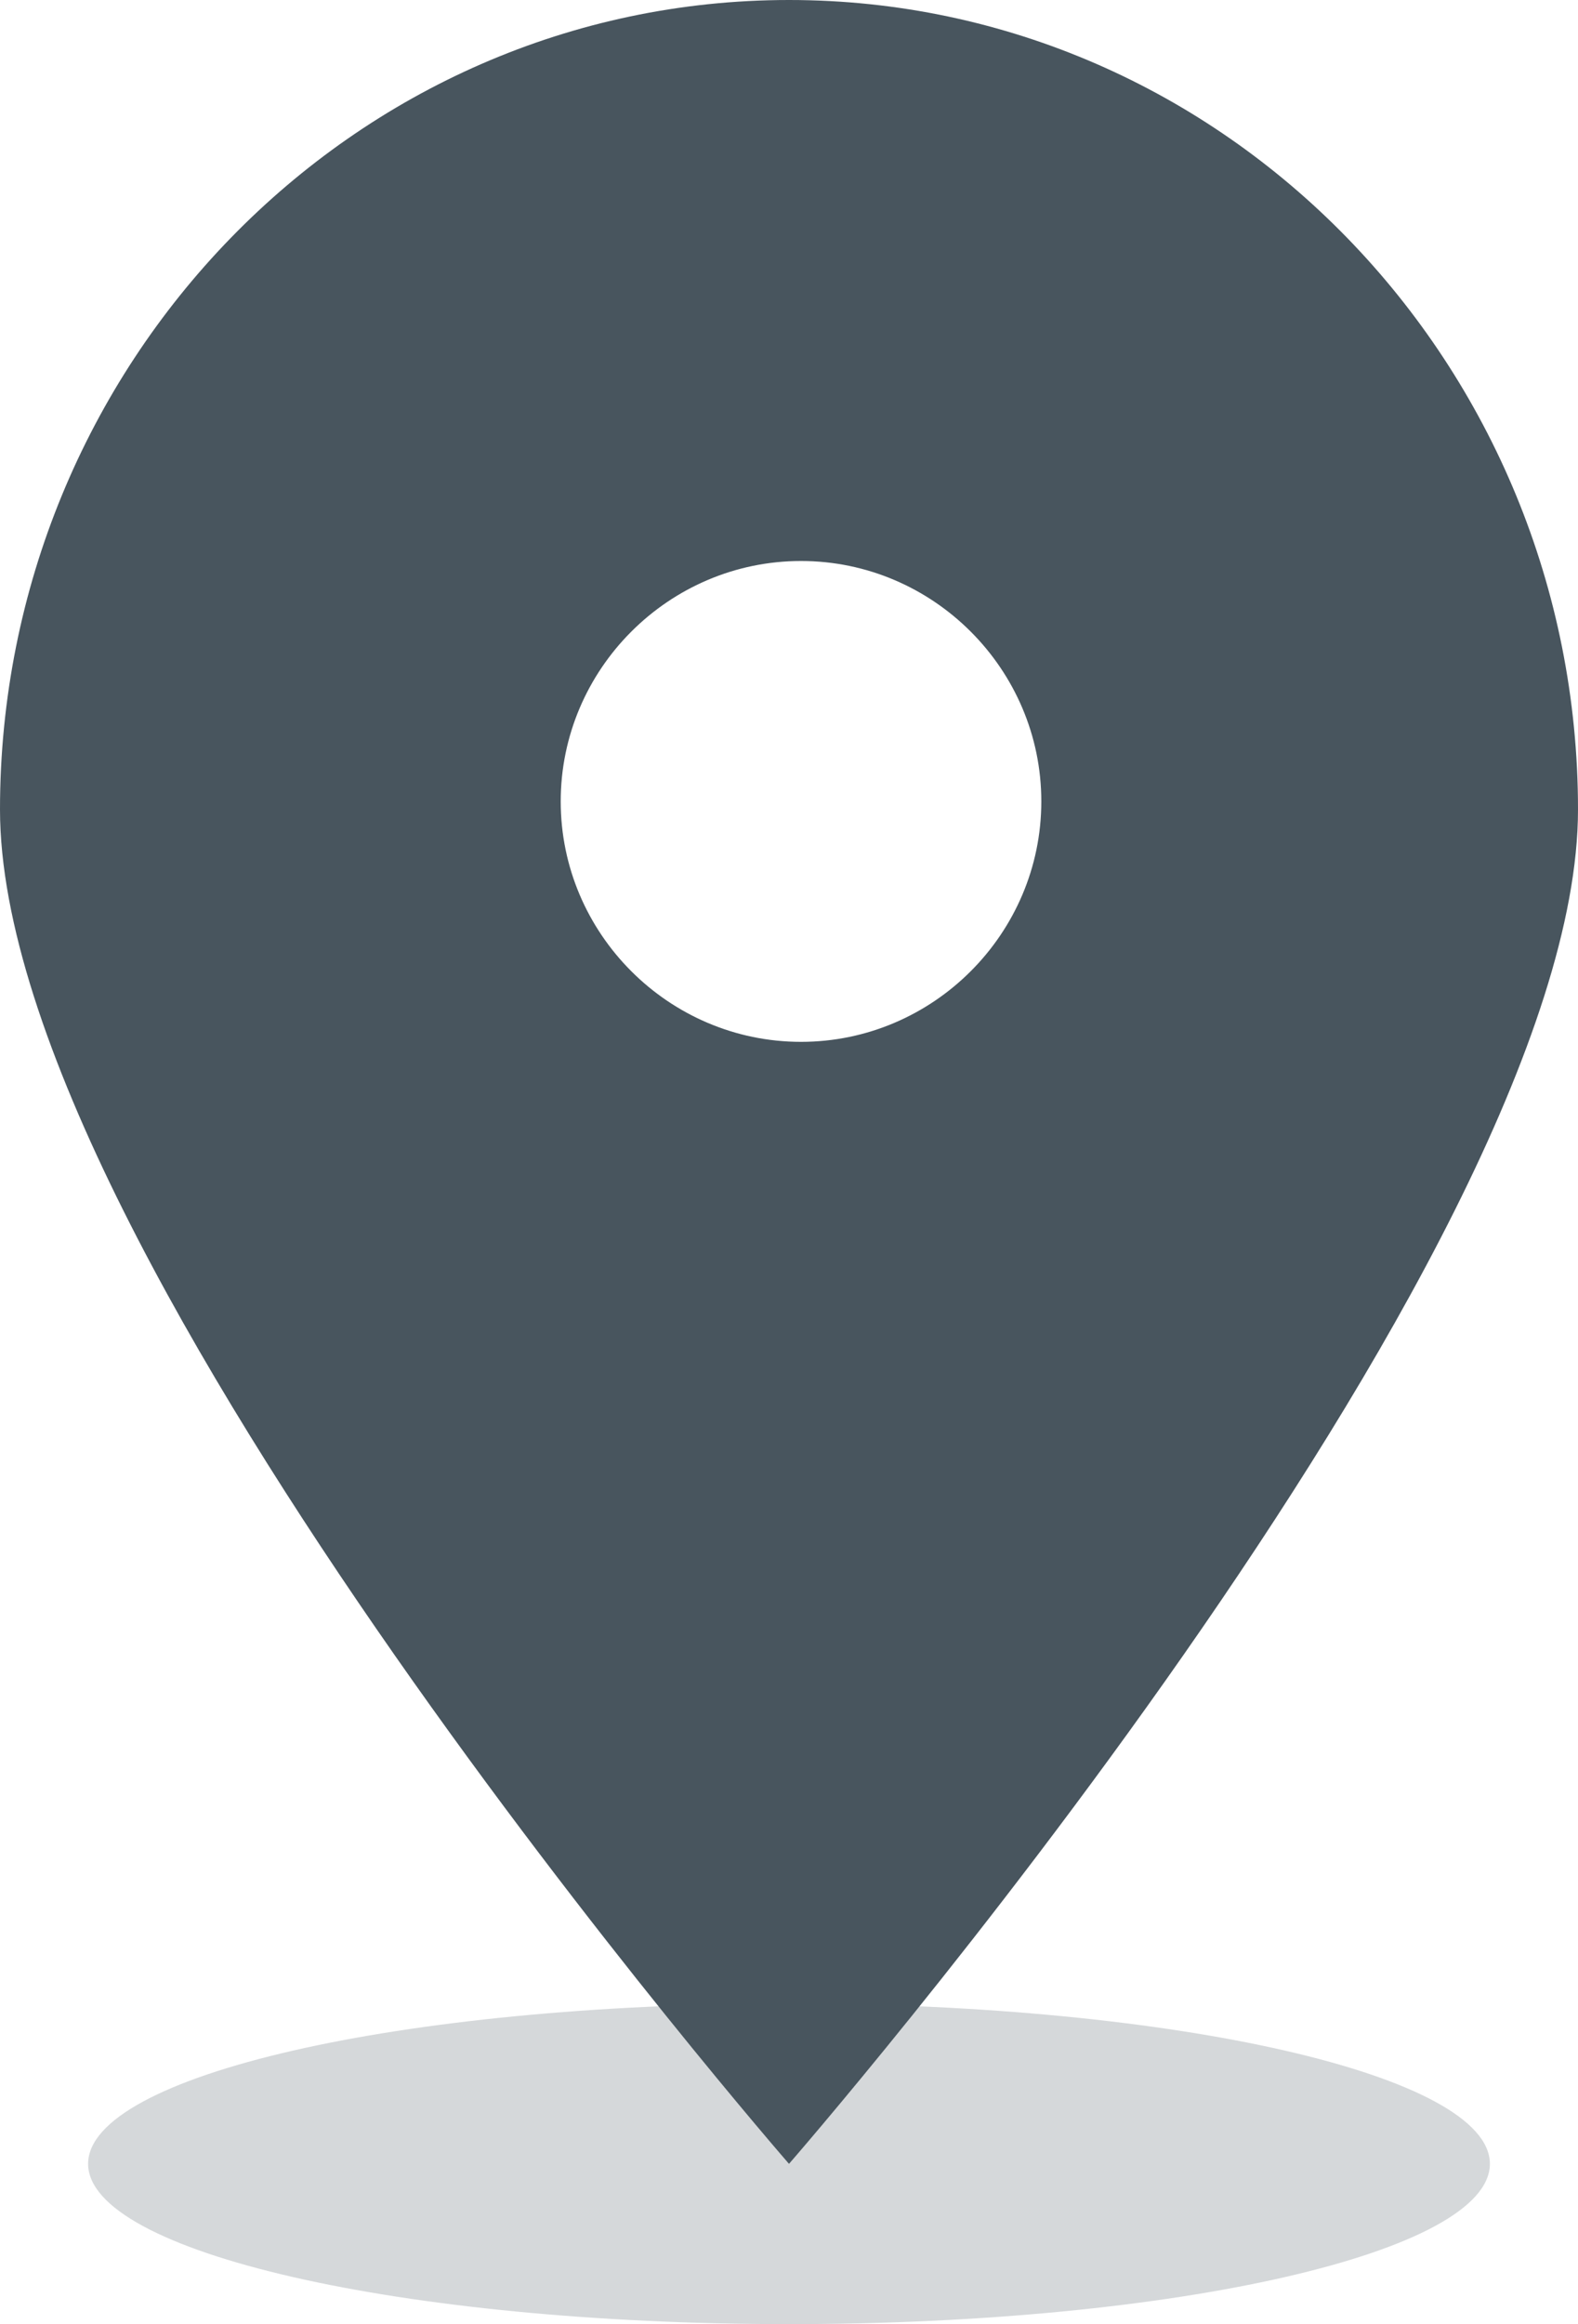
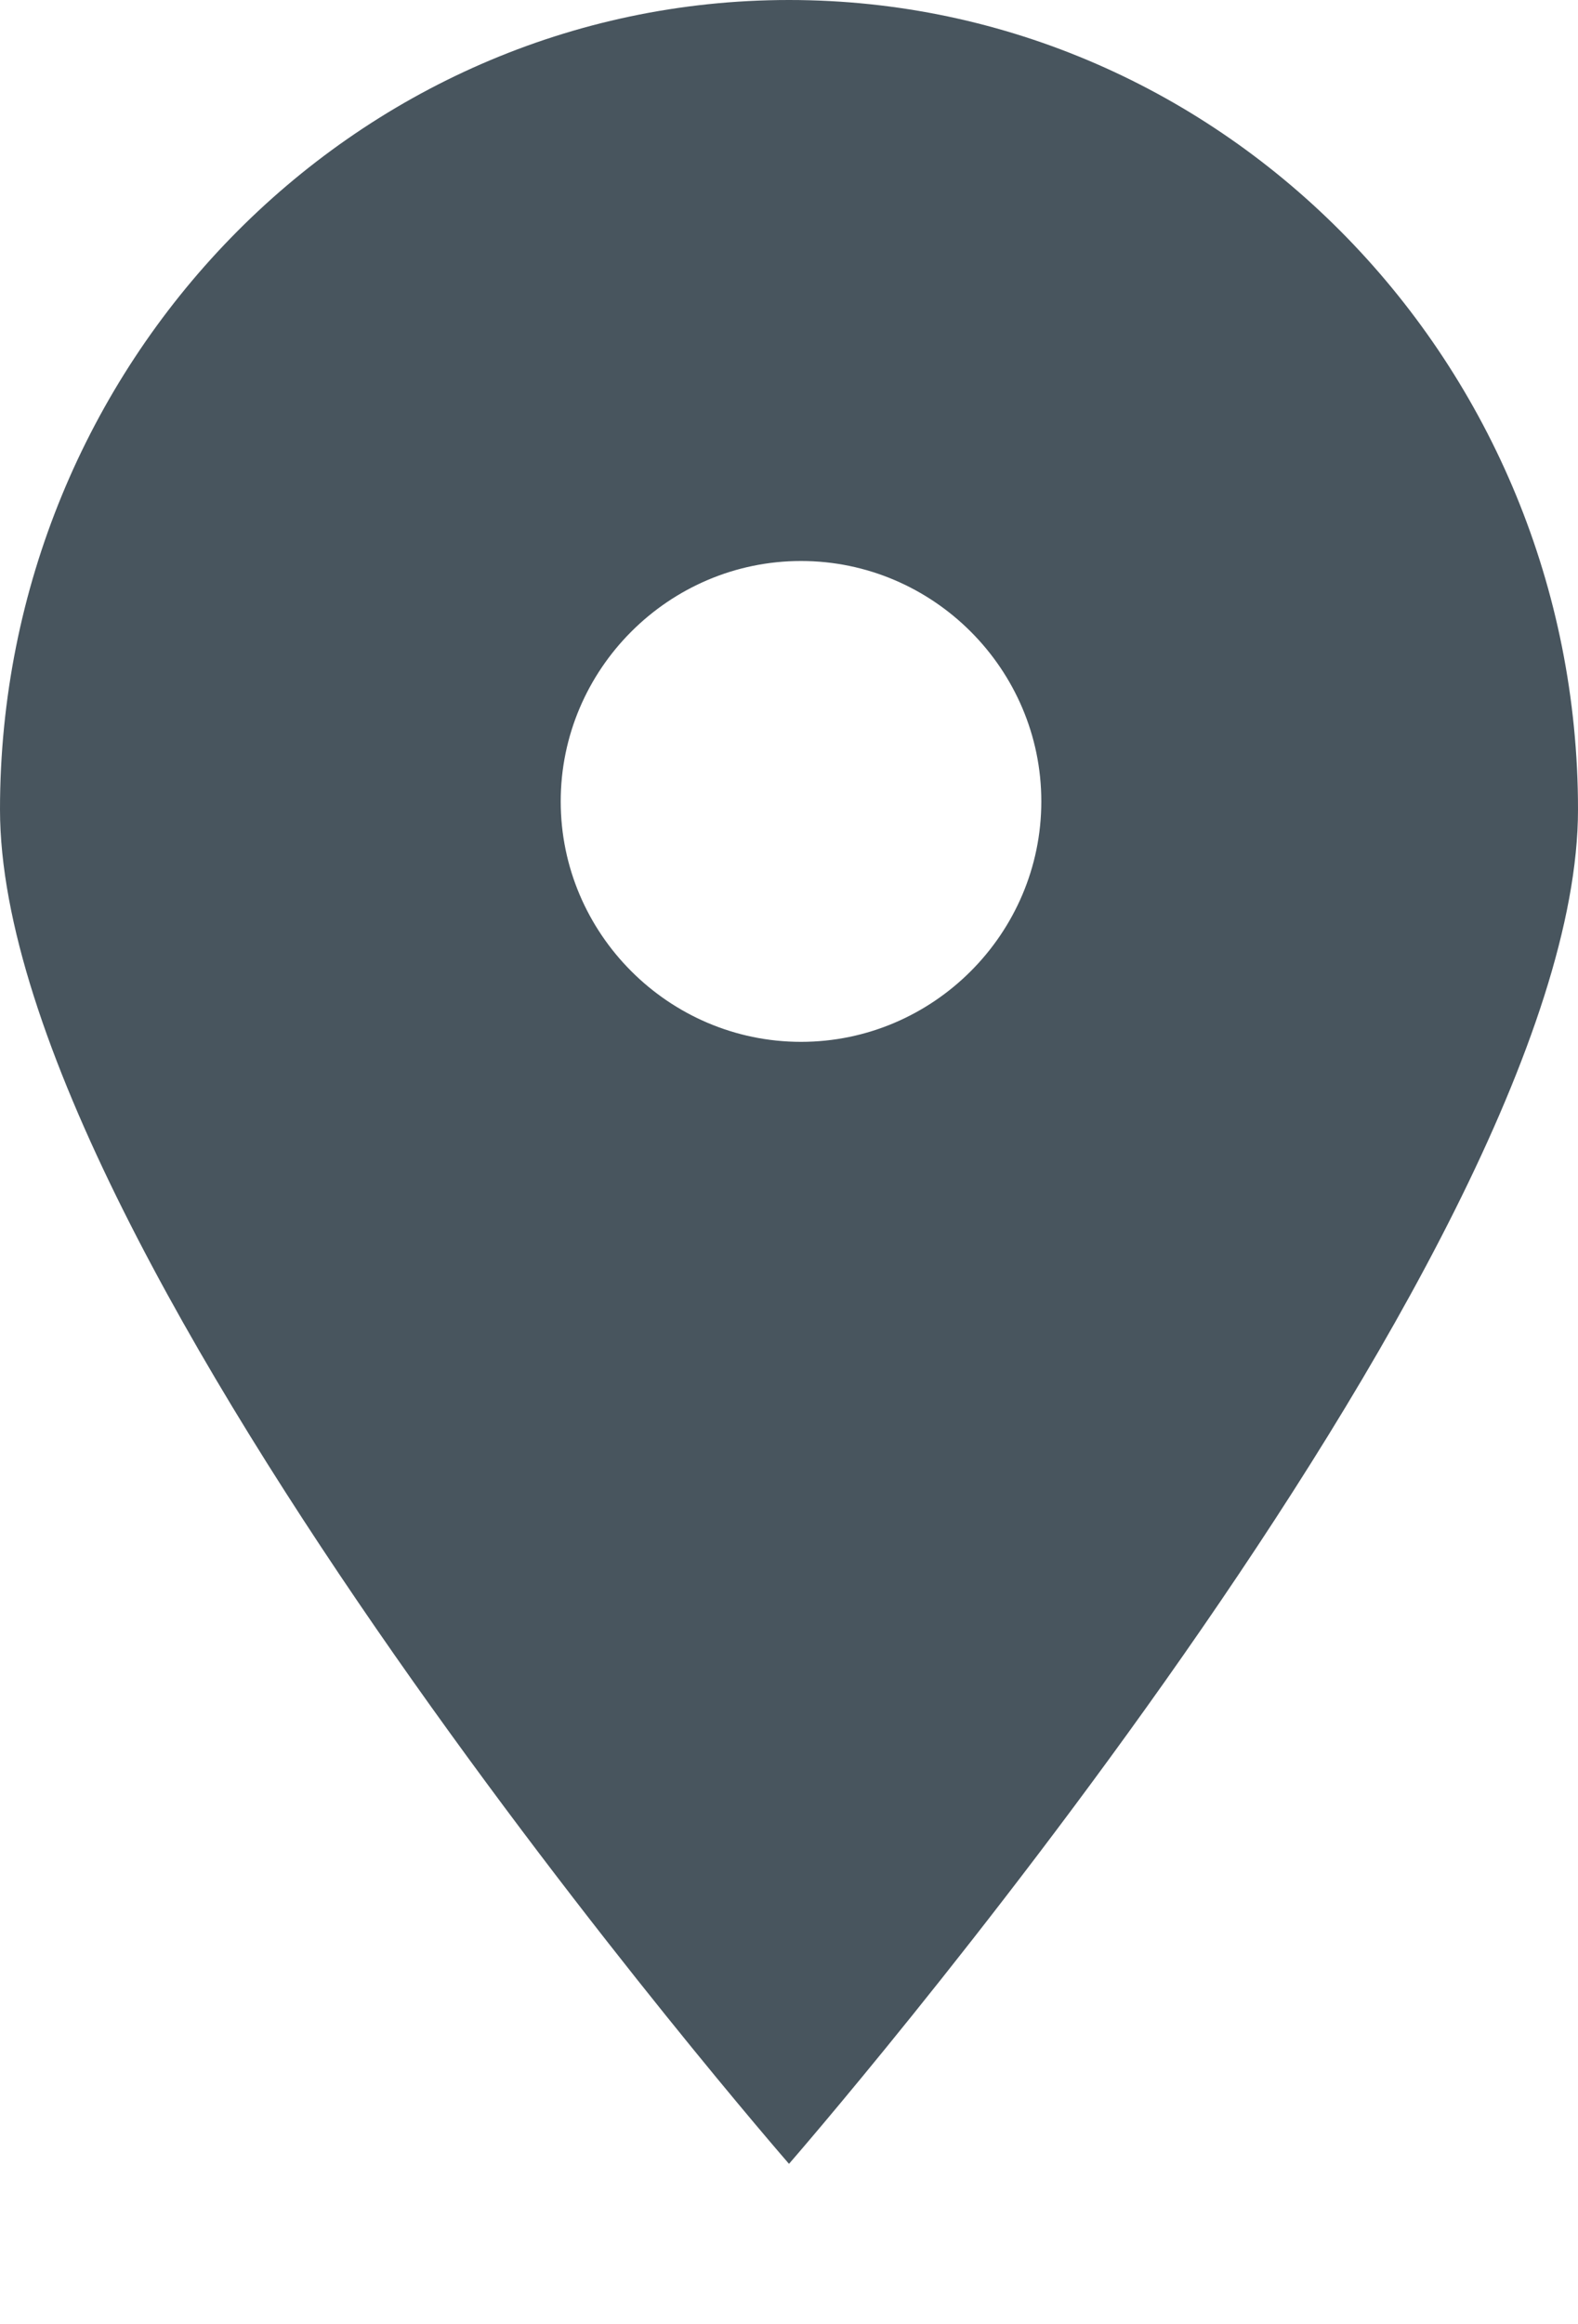
<svg xmlns="http://www.w3.org/2000/svg" version="1.1" id="Calque_1" x="0px" y="0px" viewBox="0 0 39.4 58" style="enable-background:new 0 0 39.4 58;" xml:space="preserve">
  <style type="text/css">
	.st0{opacity:0.23;fill-rule:evenodd;clip-rule:evenodd;fill:#48555E;}
	.st1{fill-rule:evenodd;clip-rule:evenodd;fill:#48555E;}
</style>
-   <path class="st0" d="M19.7,50c9.7,0,17.5,1.8,17.5,4c0,2.2-7.8,4-17.5,4S2.2,56.2,2.2,54C2.2,51.8,10,50,19.7,50z" />
  <g>
    <g>
      <path class="st1" d="M19.7,0C8.8,0,0,9.1,0,20.2C0,31.4,19.7,54,19.7,54s19.7-22.6,19.7-33.8C39.4,9.1,30.6,0,19.7,0z M20,26    c-3.3,0-6-2.7-6-6s2.7-6,6-6s6,2.7,6,6S23.3,26,20,26z" />
    </g>
  </g>
</svg>